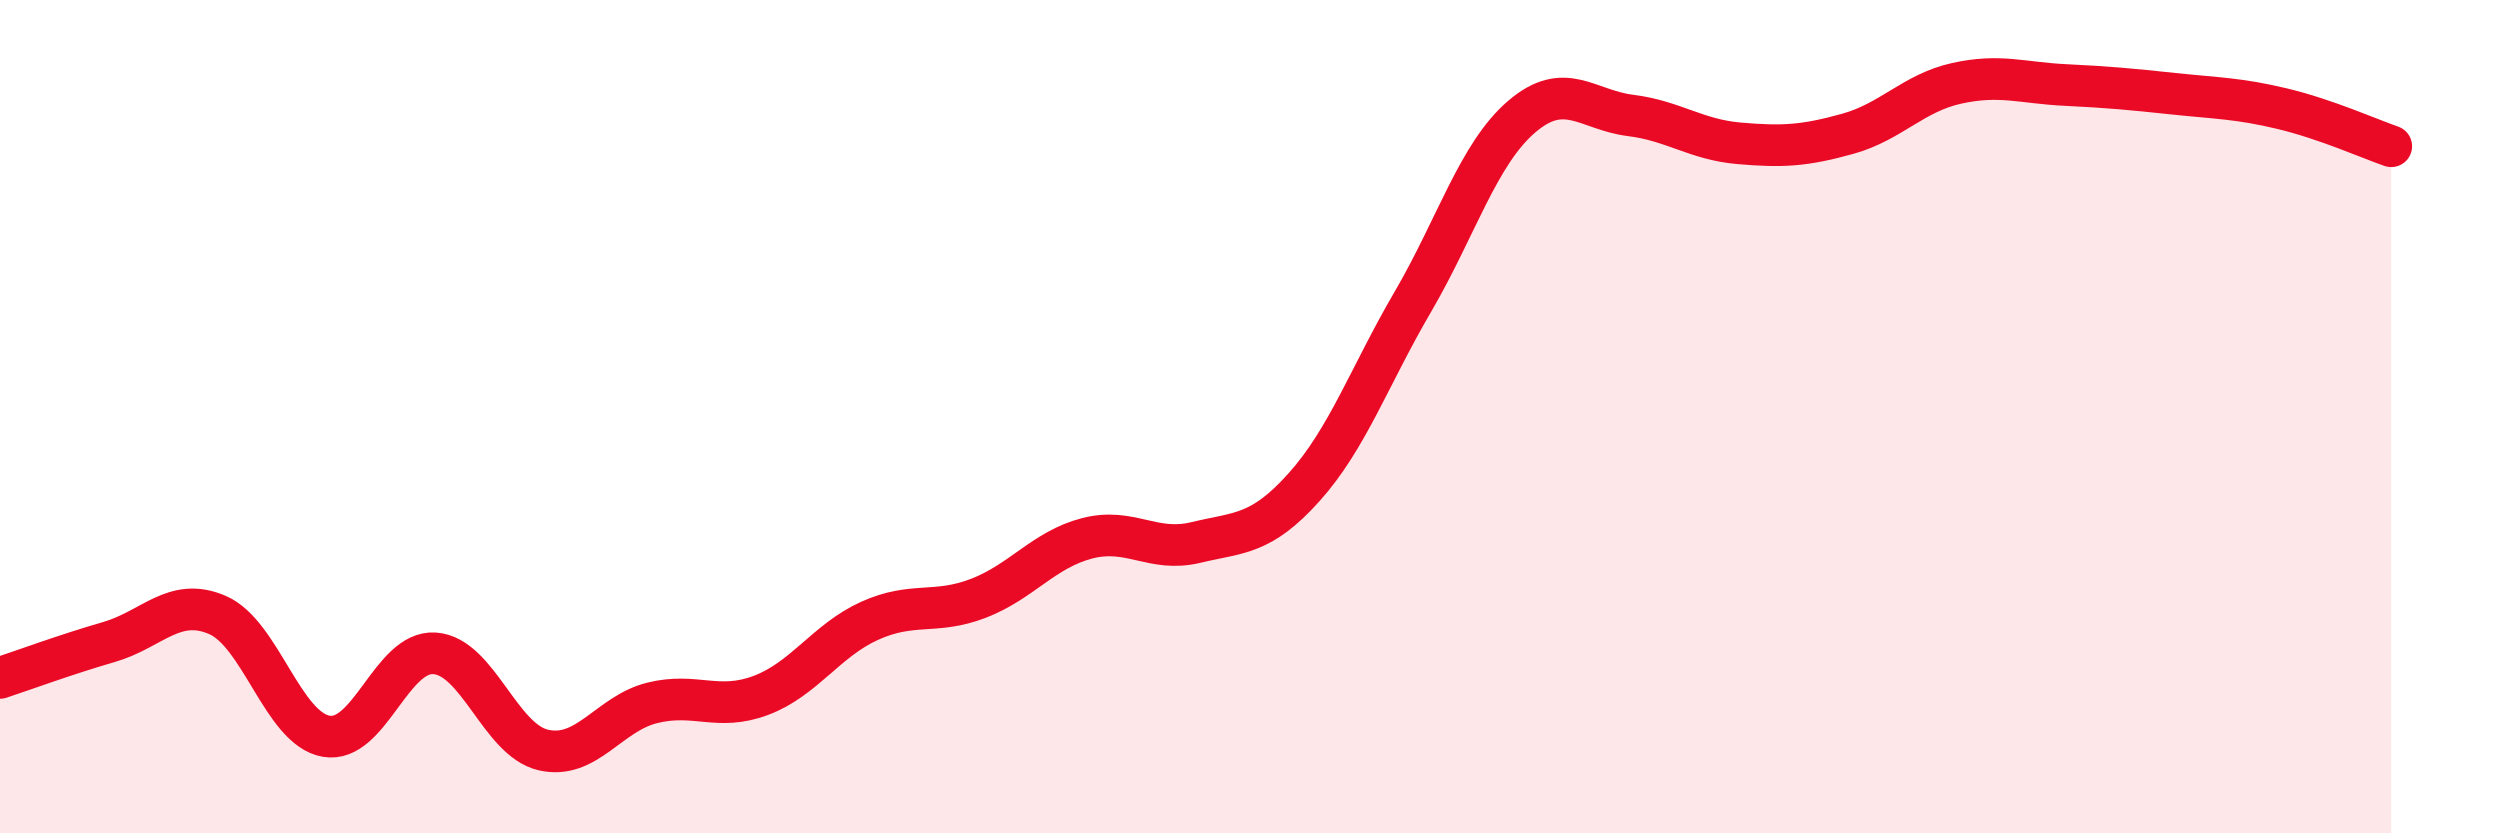
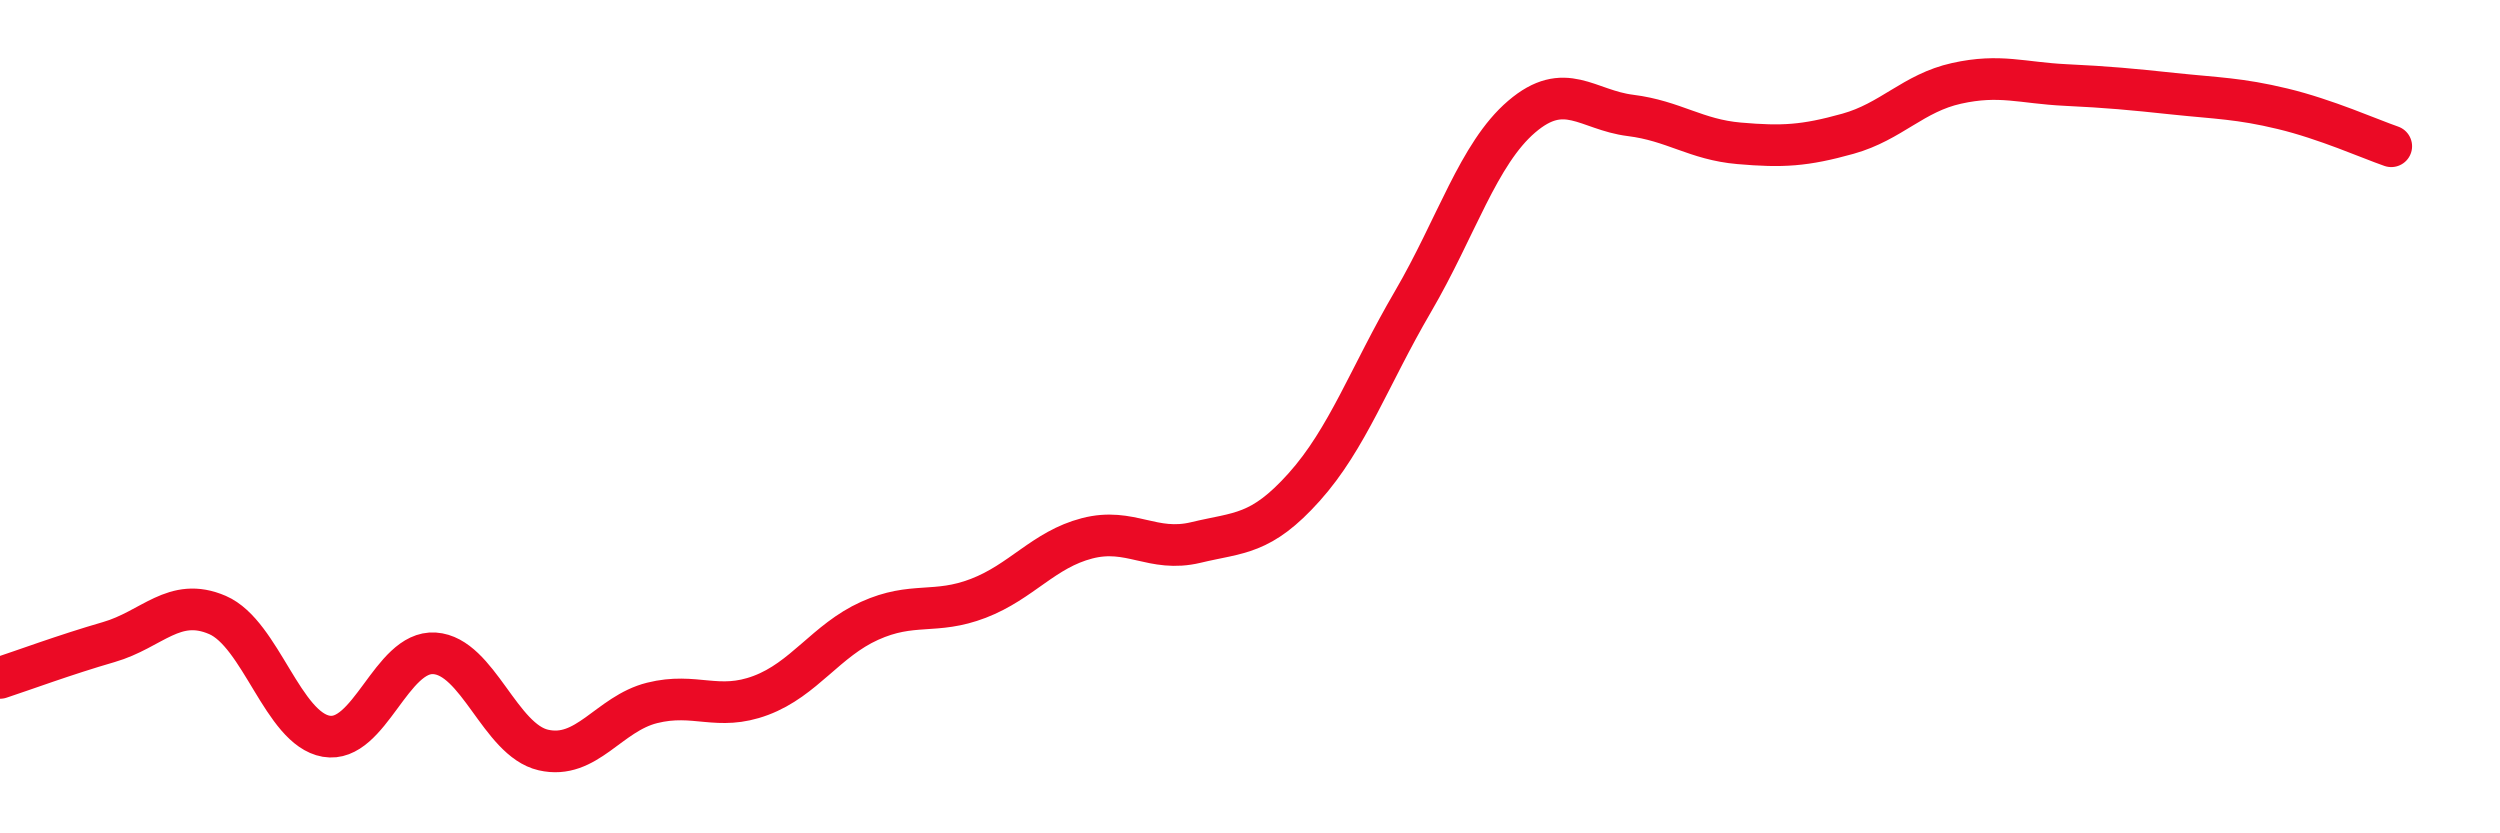
<svg xmlns="http://www.w3.org/2000/svg" width="60" height="20" viewBox="0 0 60 20">
-   <path d="M 0,16.27 C 0.52,16.1 1.57,15.71 2.61,15.41 C 3.65,15.11 4.18,14.31 5.22,14.76 C 6.26,15.21 6.79,17.49 7.83,17.67 C 8.87,17.85 9.39,15.61 10.43,15.68 C 11.47,15.75 12,17.76 13.04,18 C 14.08,18.24 14.61,17.13 15.65,16.87 C 16.69,16.61 17.22,17.08 18.26,16.69 C 19.3,16.3 19.83,15.37 20.87,14.9 C 21.91,14.43 22.44,14.76 23.48,14.36 C 24.52,13.96 25.05,13.19 26.09,12.92 C 27.13,12.65 27.66,13.27 28.7,13.02 C 29.74,12.77 30.26,12.85 31.3,11.69 C 32.34,10.53 32.87,9.02 33.91,7.24 C 34.95,5.46 35.48,3.69 36.52,2.8 C 37.56,1.91 38.09,2.64 39.13,2.77 C 40.17,2.9 40.7,3.35 41.74,3.44 C 42.78,3.53 43.31,3.5 44.35,3.21 C 45.39,2.92 45.92,2.23 46.96,2 C 48,1.77 48.53,1.99 49.57,2.04 C 50.61,2.09 51.13,2.14 52.17,2.25 C 53.21,2.36 53.74,2.36 54.78,2.61 C 55.82,2.86 56.87,3.33 57.39,3.51L57.39 20L0 20Z" fill="#EB0A25" opacity="0.1" stroke-linecap="round" stroke-linejoin="round" />
  <path d="M 0,16.27 C 0.52,16.1 1.57,15.71 2.61,15.41 C 3.65,15.11 4.18,14.31 5.22,14.76 C 6.26,15.21 6.79,17.49 7.83,17.67 C 8.87,17.85 9.39,15.61 10.43,15.68 C 11.47,15.75 12,17.76 13.04,18 C 14.08,18.24 14.61,17.13 15.65,16.87 C 16.69,16.61 17.22,17.08 18.26,16.69 C 19.3,16.3 19.83,15.37 20.87,14.9 C 21.91,14.43 22.44,14.76 23.48,14.36 C 24.52,13.96 25.05,13.19 26.09,12.92 C 27.13,12.65 27.66,13.27 28.7,13.02 C 29.74,12.77 30.26,12.85 31.3,11.69 C 32.34,10.53 32.87,9.02 33.91,7.24 C 34.95,5.46 35.48,3.69 36.52,2.8 C 37.56,1.91 38.09,2.64 39.13,2.77 C 40.17,2.9 40.7,3.35 41.74,3.44 C 42.78,3.53 43.31,3.5 44.35,3.21 C 45.39,2.92 45.92,2.23 46.96,2 C 48,1.77 48.53,1.99 49.57,2.04 C 50.61,2.09 51.13,2.14 52.17,2.25 C 53.21,2.36 53.74,2.36 54.78,2.61 C 55.82,2.86 56.87,3.33 57.39,3.51" stroke="#EB0A25" stroke-width="1" fill="none" stroke-linecap="round" stroke-linejoin="round" />
</svg>